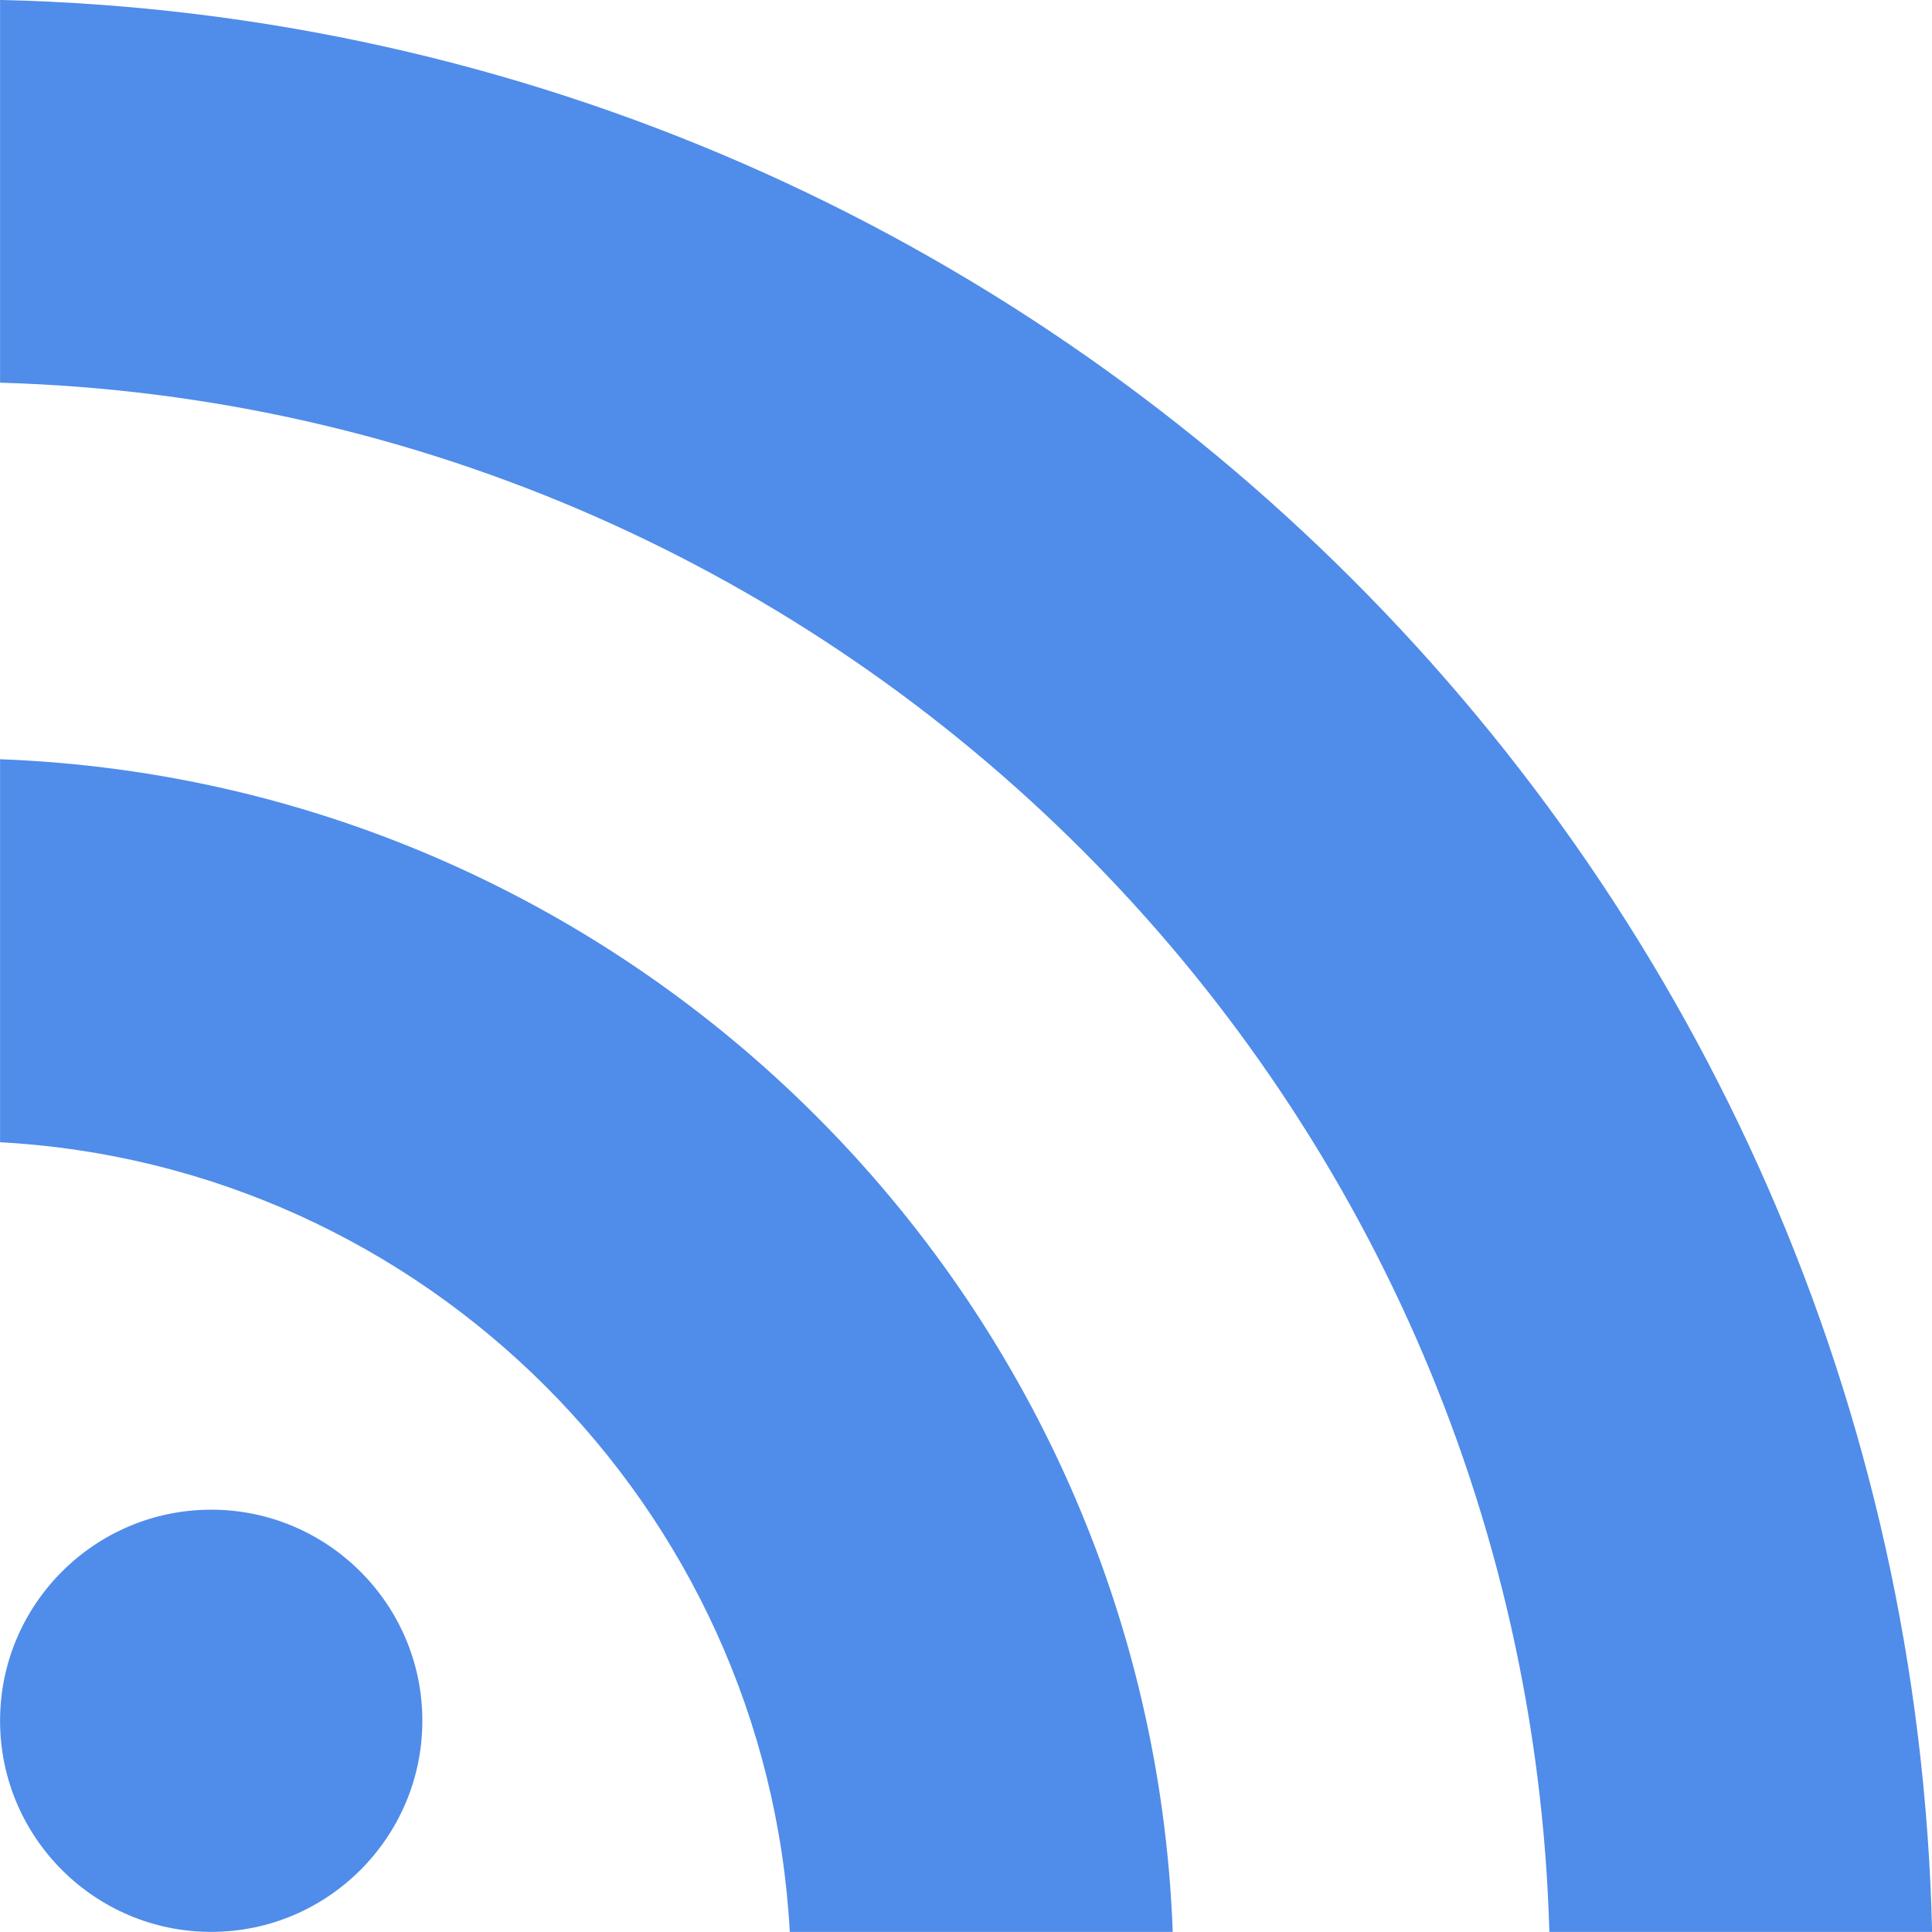
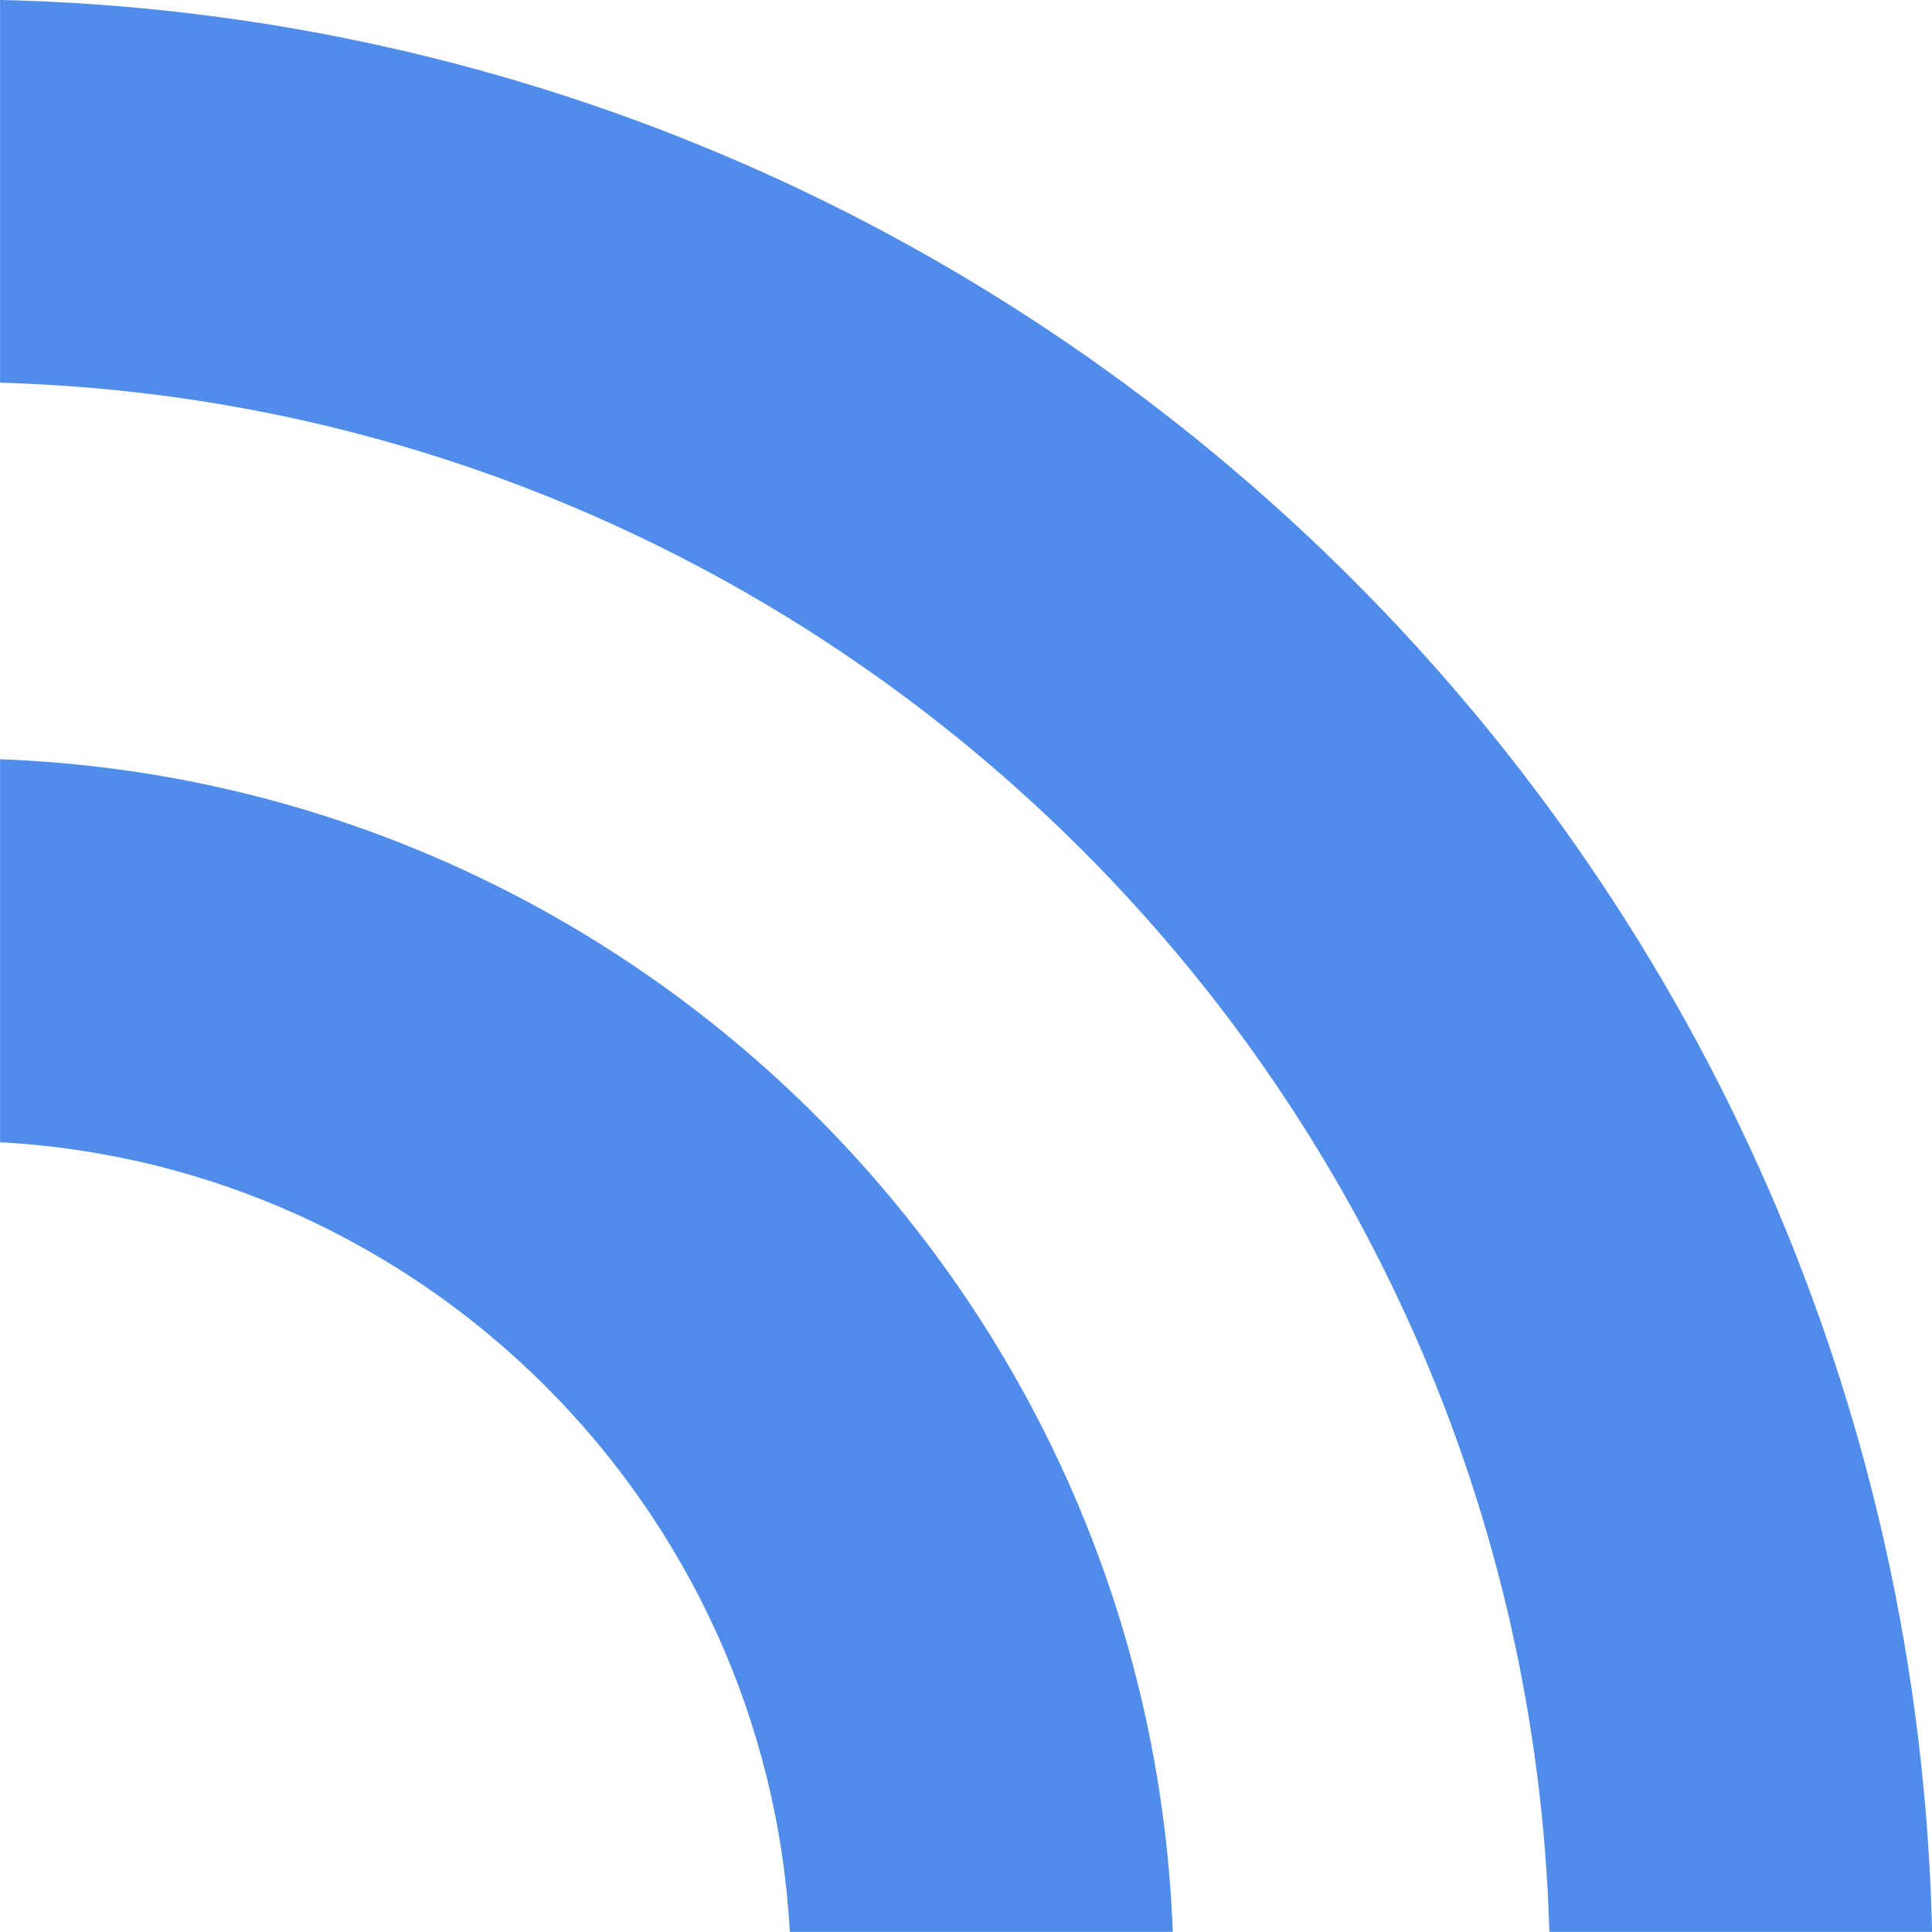
<svg xmlns="http://www.w3.org/2000/svg" fill="#000000" height="1121.2" preserveAspectRatio="xMidYMid meet" version="1" viewBox="665.6 665.7 1121.2 1121.2" width="1121.2" zoomAndPan="magnify">
  <g fill="#508ce9" id="change1_1">
    <path d="M 1564.746 1786.832 L 1786.855 1786.832 C 1772.898 1174.875 1277.656 679.621 665.637 665.668 L 665.637 887.785 C 1155.164 901.684 1550.836 1297.336 1564.746 1786.832" fill="inherit" />
-     <path d="M 788.168 1786.828 C 855.711 1786.828 910.699 1731.922 910.699 1664.289 C 910.699 1596.789 855.711 1541.82 788.168 1541.82 C 720.598 1541.82 665.641 1596.789 665.641 1664.289 C 665.641 1731.922 720.598 1786.828 788.168 1786.828" fill="inherit" />
    <path d="M 1123.941 1786.828 L 1346.18 1786.828 C 1332.48 1417.738 1034.719 1120.039 665.641 1106.309 L 665.641 1328.578 C 912.242 1341.961 1110.531 1540.219 1123.941 1786.828" fill="inherit" />
  </g>
</svg>